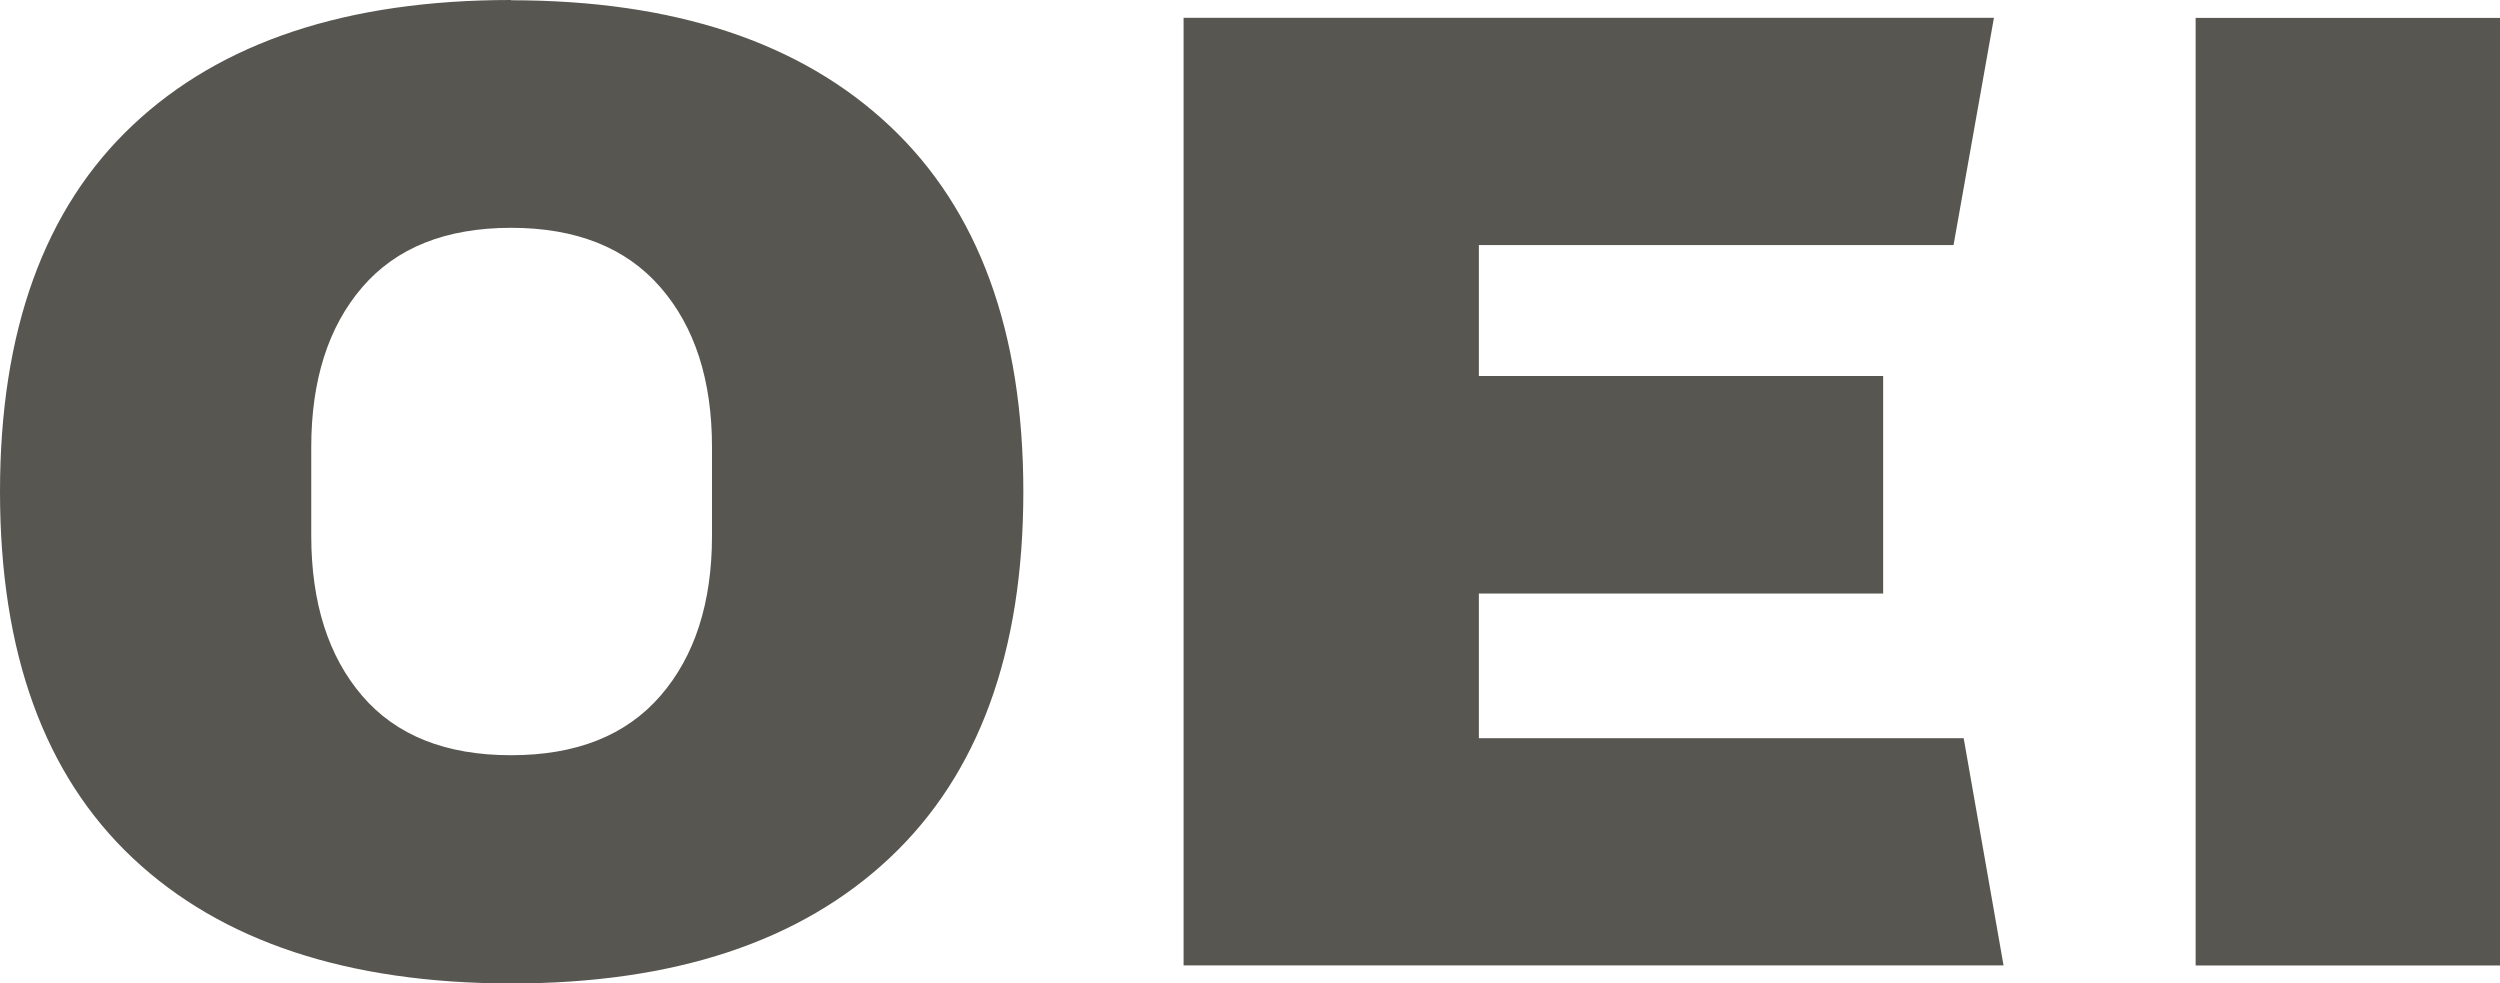
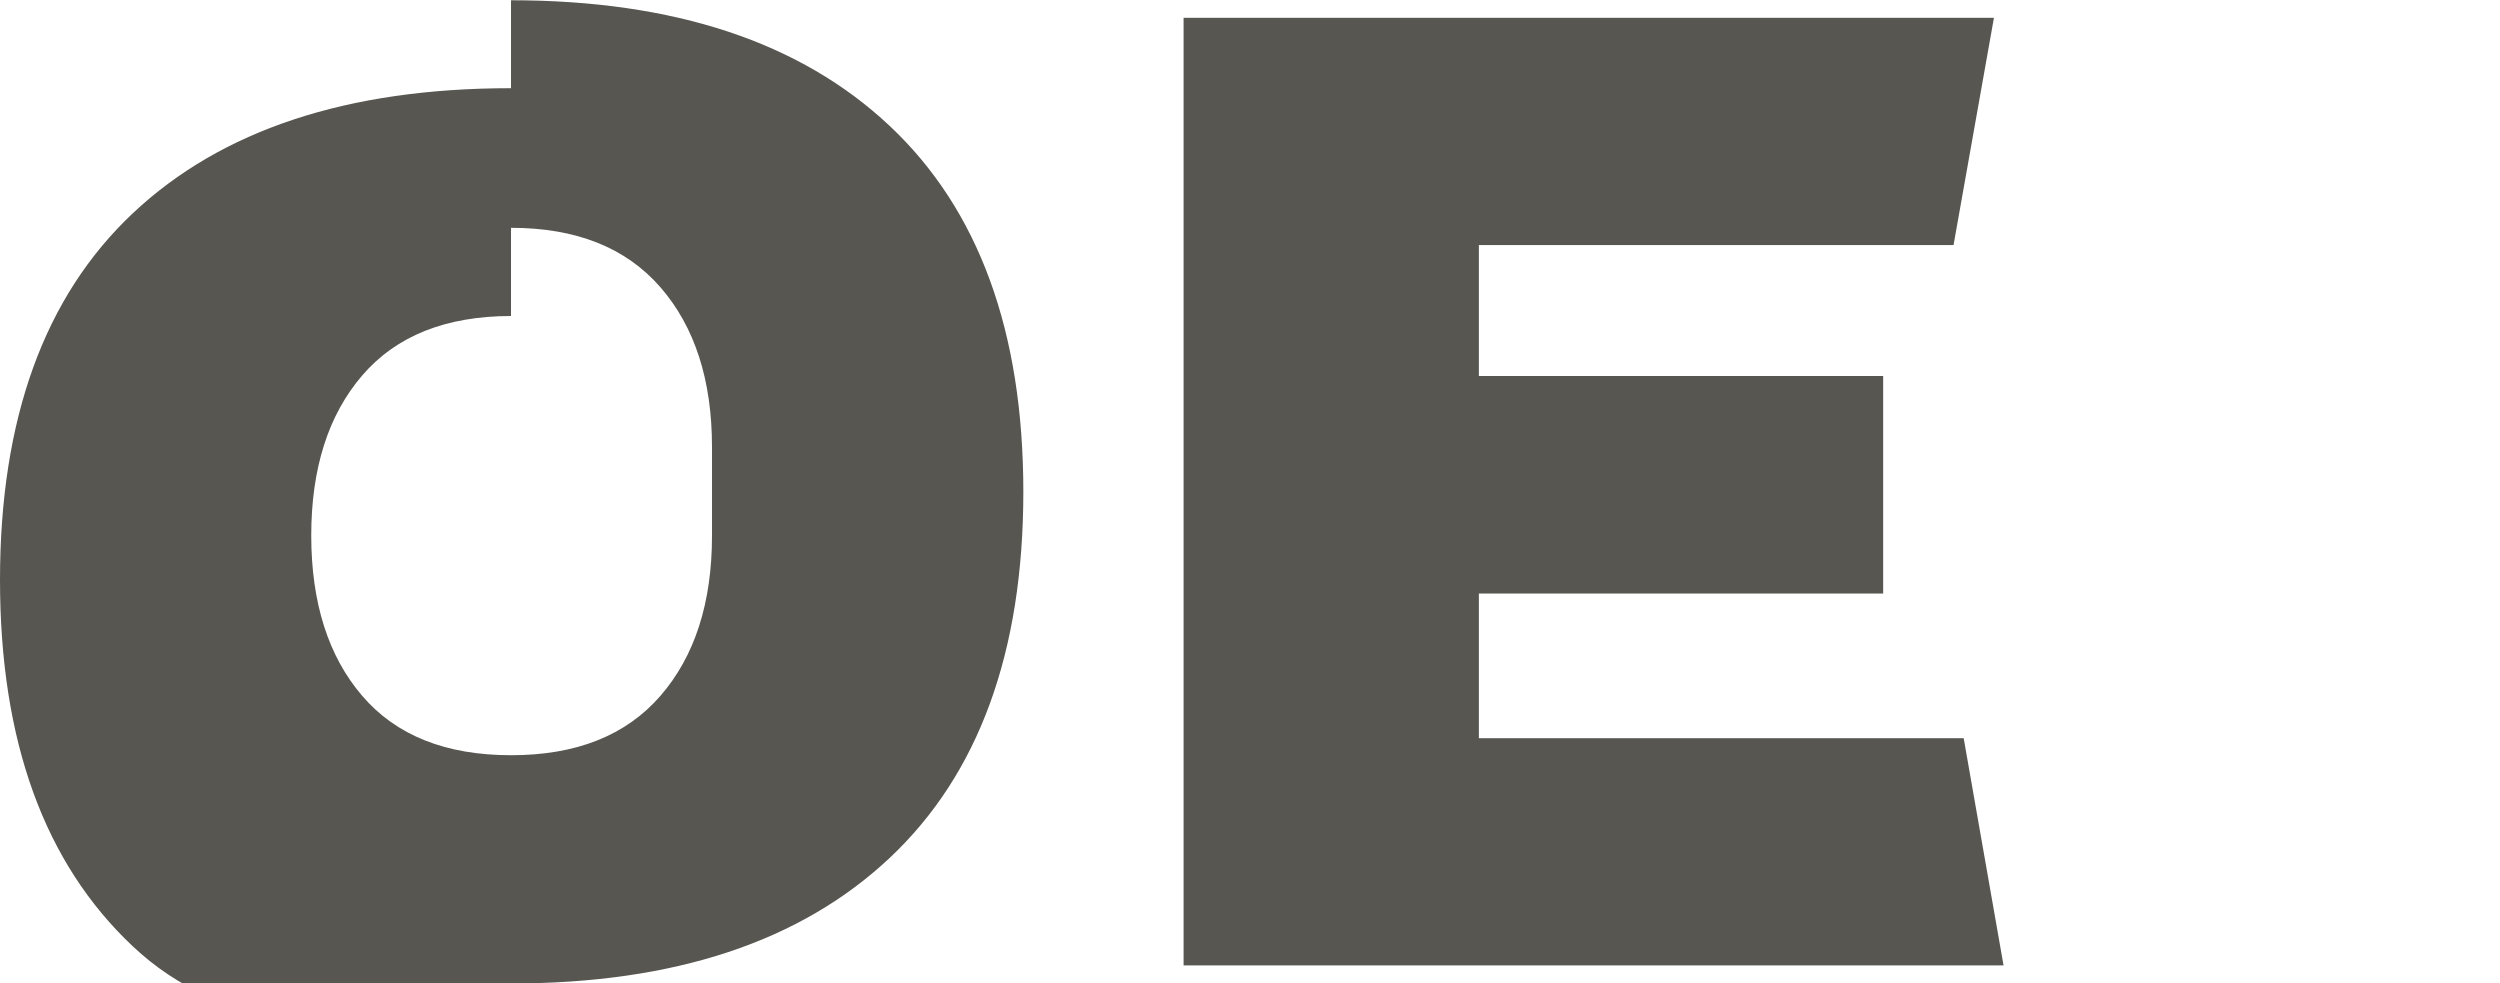
<svg xmlns="http://www.w3.org/2000/svg" id="Capa_1" data-name="Capa 1" viewBox="0 0 283.46 111.49">
  <defs>
    <style>.cls-1{fill:#575651;}</style>
  </defs>
-   <path class="cls-1" d="M173.05,137.32q11.08,0,16.94,6.74t5.85,18.16v10q0,11.43-5.85,18.17t-16.94,6.73q-11.1,0-16.87-6.73t-5.78-18.17v-10q0-11.43,5.78-18.16t16.87-6.74m0-25.83q-27.81,0-42.87,14.17t-15.07,41.57q0,27.41,15.07,41.57T173.05,223q27.8,0,42.94-14.24t15.15-41.5q0-27.24-15.15-41.49t-42.94-14.25" transform="translate(-115.11 -111.49)" />
+   <path class="cls-1" d="M173.05,137.32q11.08,0,16.94,6.74t5.85,18.16v10q0,11.43-5.85,18.17t-16.94,6.73q-11.1,0-16.87-6.73t-5.78-18.17q0-11.43,5.78-18.16t16.87-6.74m0-25.83q-27.81,0-42.87,14.17t-15.07,41.57q0,27.41,15.07,41.57T173.05,223q27.8,0,42.94-14.24t15.15-41.5q0-27.24-15.15-41.49t-42.94-14.25" transform="translate(-115.11 -111.49)" />
  <polygon class="cls-1" points="134.2 109.46 227.17 109.46 222.65 83.7 167.68 83.7 167.68 67.3 213.52 67.3 213.52 42.63 167.68 42.63 167.68 27.79 221.5 27.79 226.08 2.02 134.2 2.02 134.2 109.46" />
-   <rect class="cls-1" x="248.95" y="2.03" width="34.51" height="107.44" />
</svg>